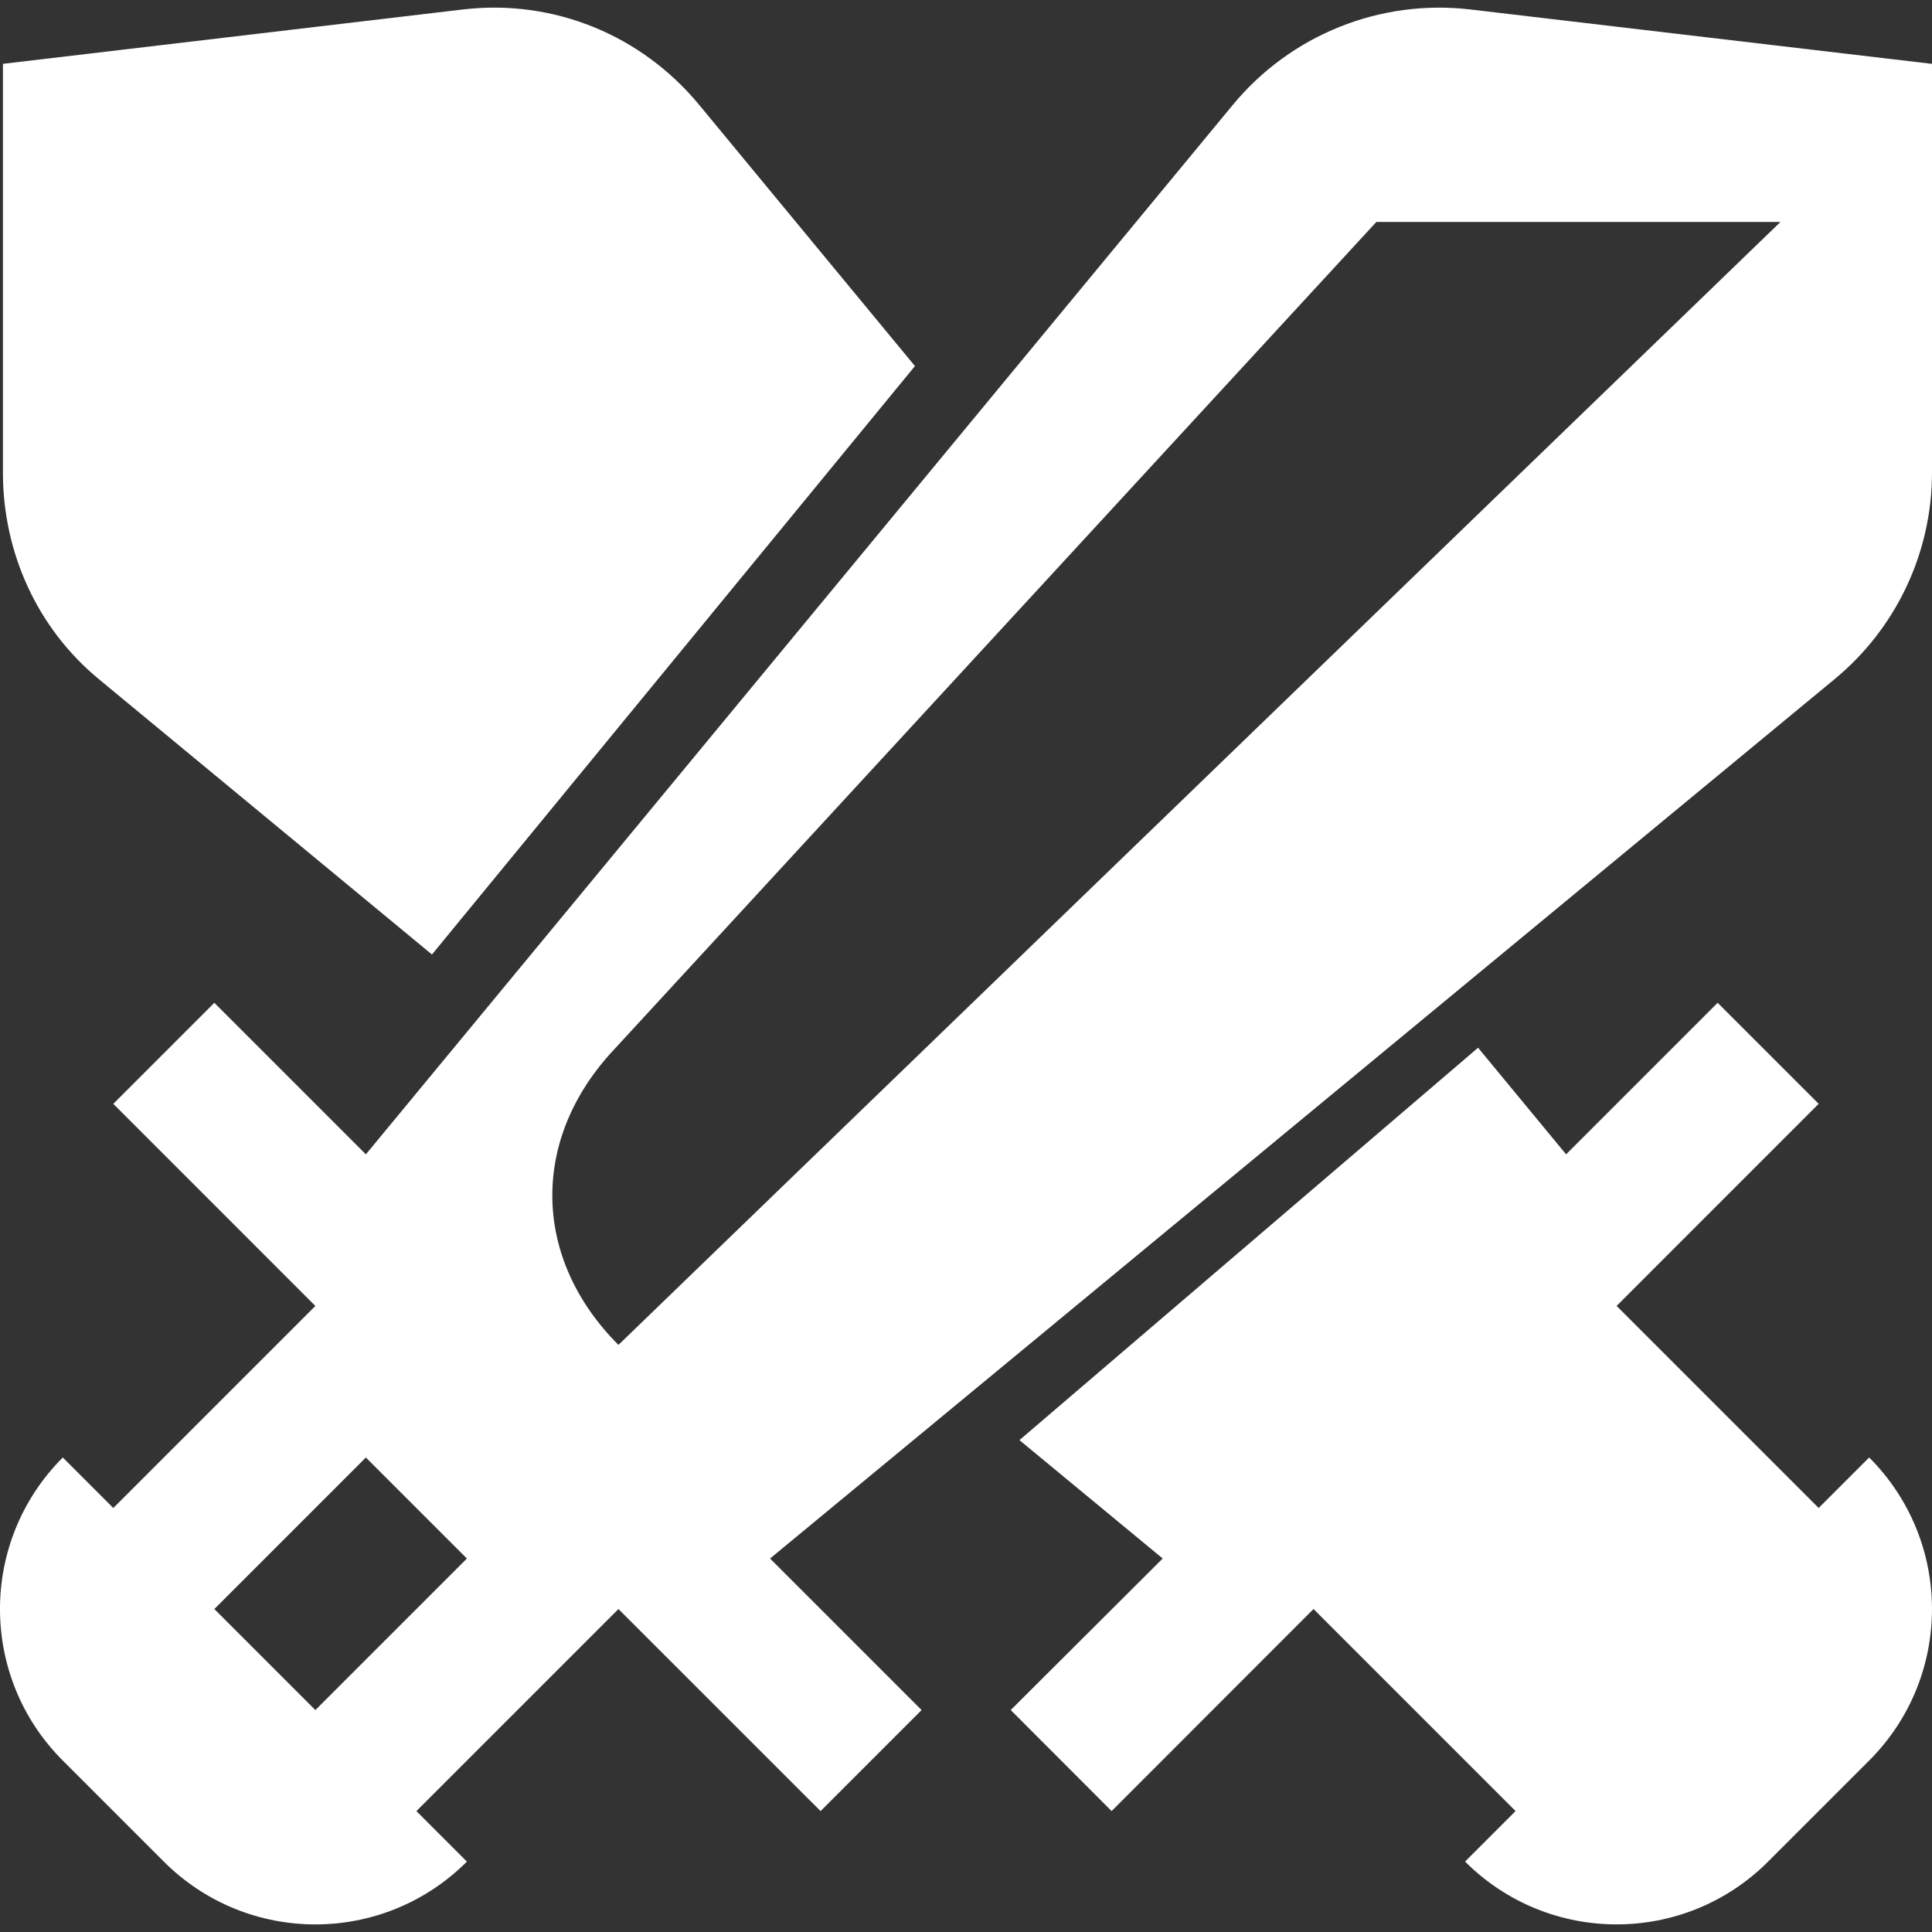
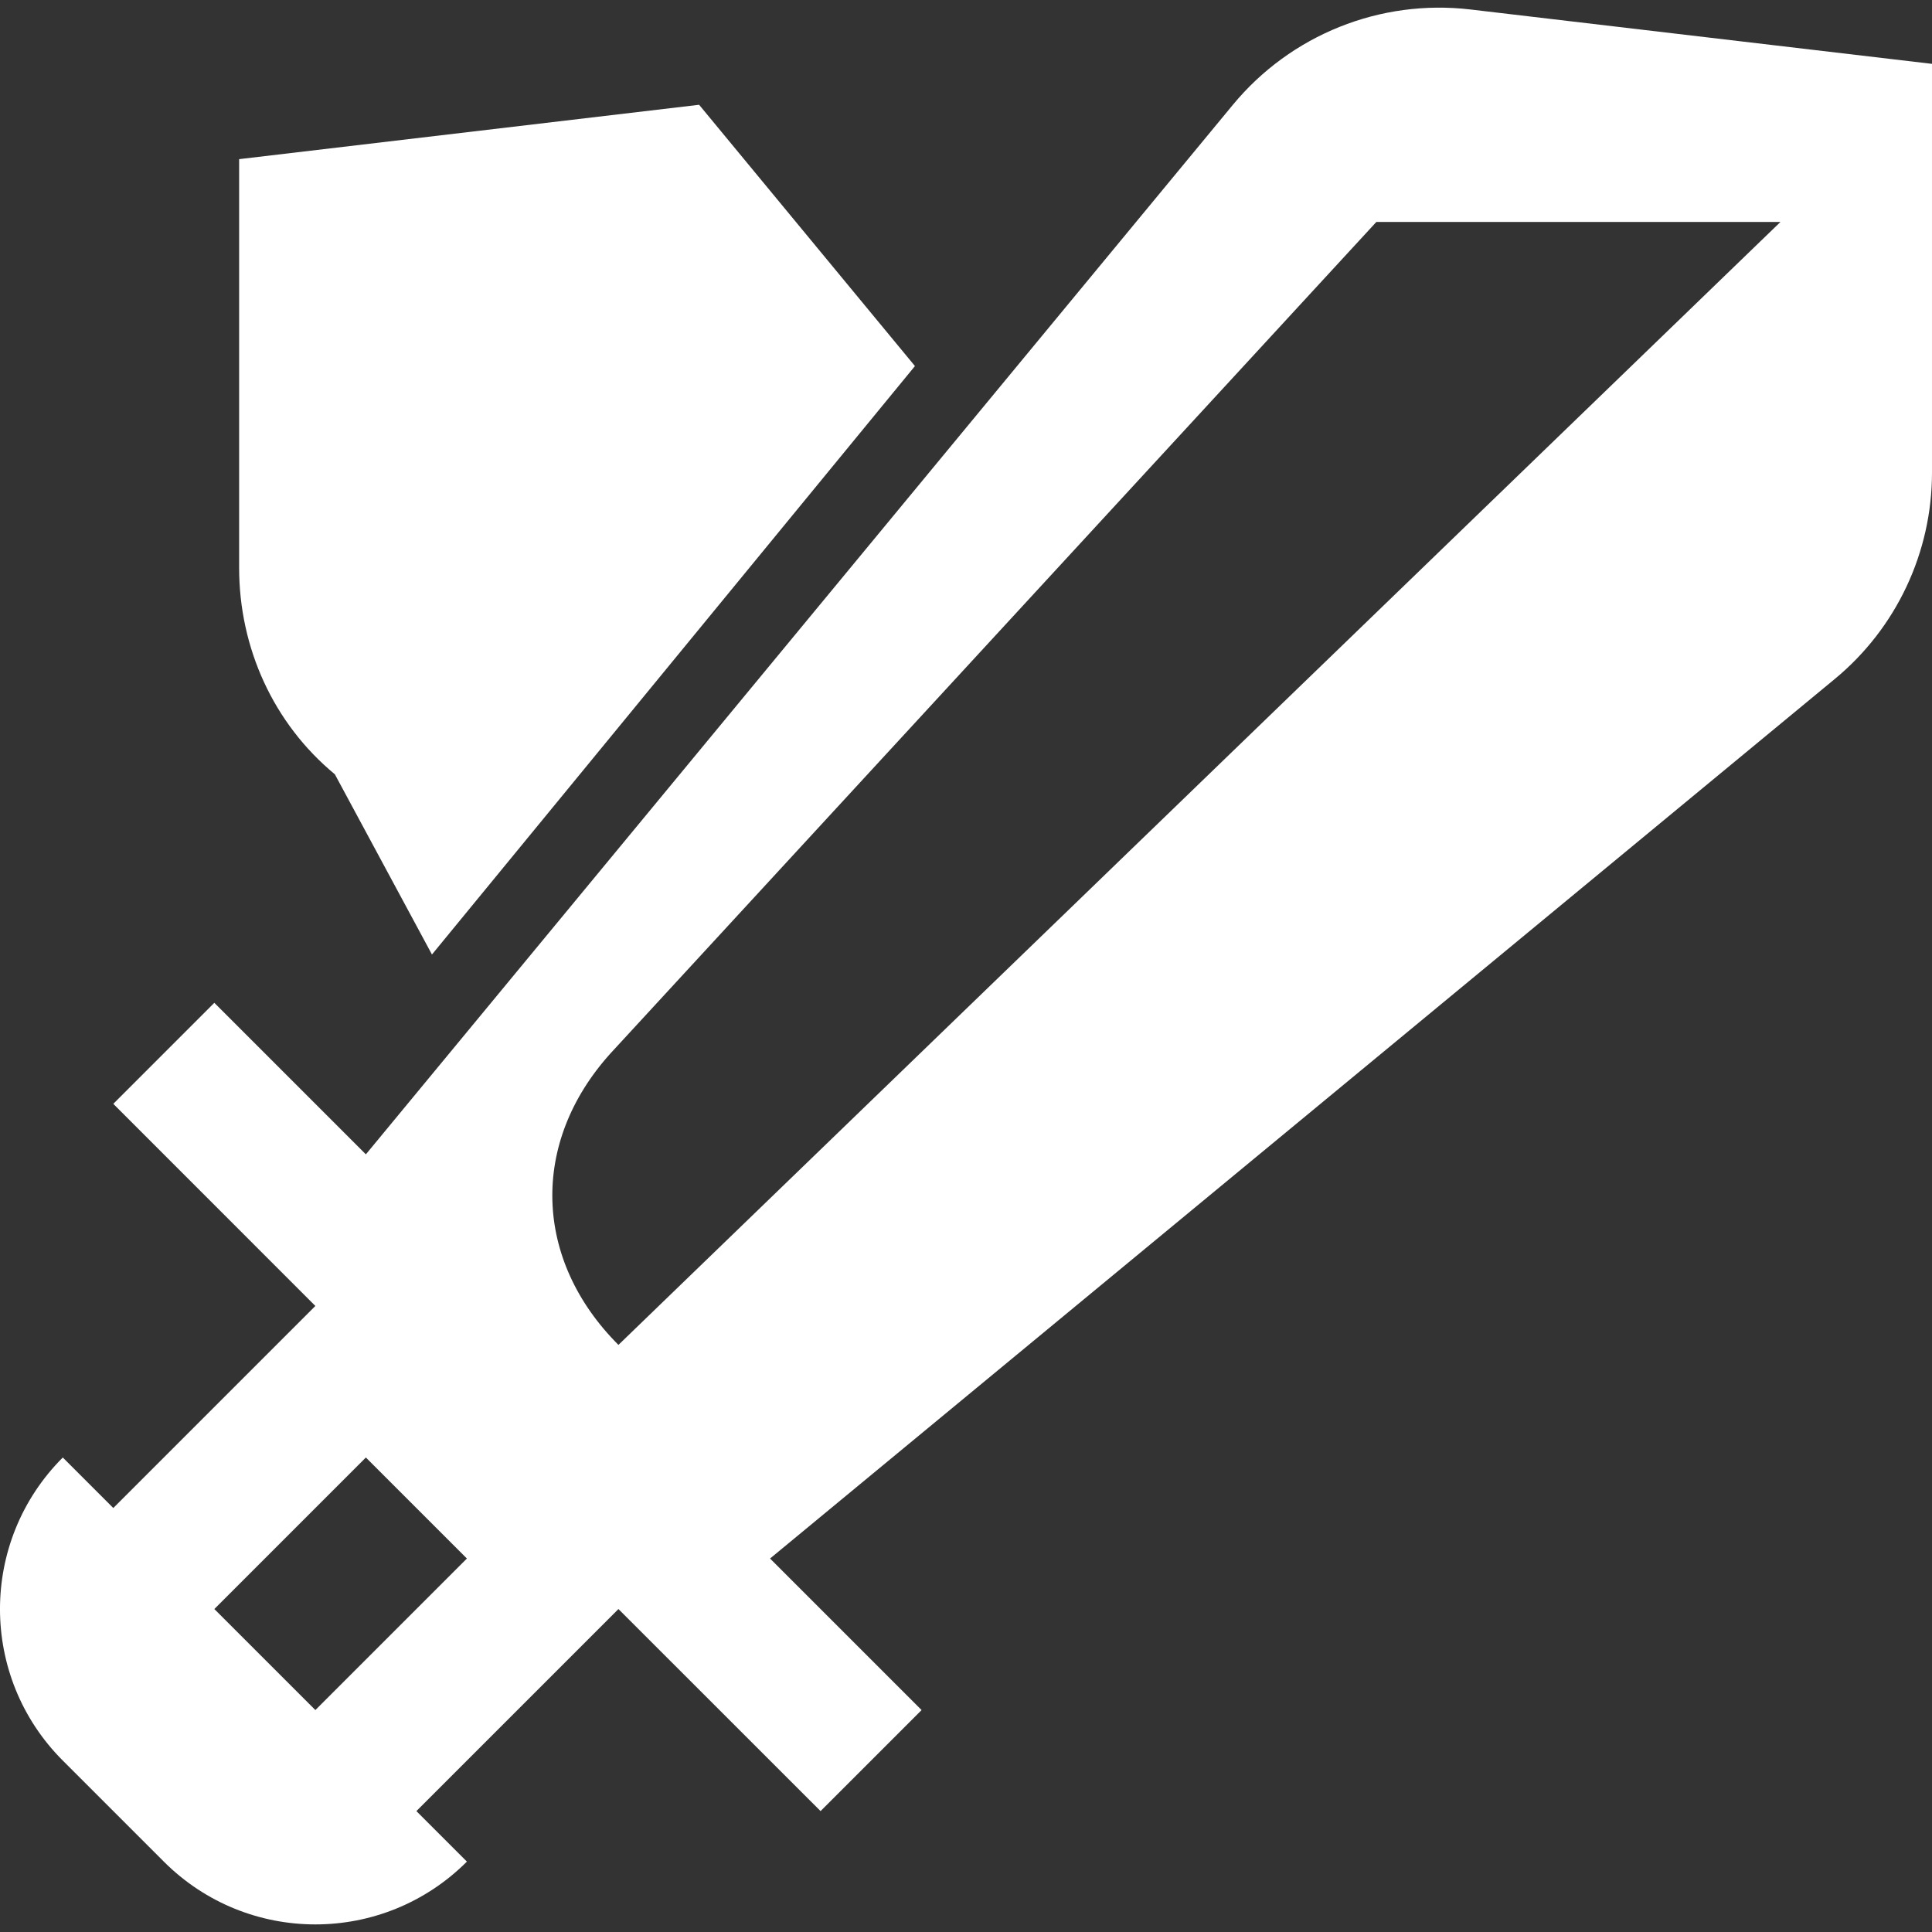
<svg xmlns="http://www.w3.org/2000/svg" width="1200pt" height="1200pt" version="1.1" viewBox="0 0 1200 1200">
  <rect x="0" y="0" width="1200" height="1200" fill="#333333" stroke="none" />
  <path d="m509.67 1124.9 62.75-62.75-94.125-94.125 661.35-546.32c38.207-31.551 60.352-78.59 60.352-128.16v-253.88l-286.63-33.77c-56.094-6.613-111.65 15.711-147.6 59.199l-538.52 651.89-94.121-94.121-62.75 62.75 125.5 125.54-125.5 125.5-31.375-31.375c-52.012 52.012-52.012 136.24 0 188.25l62.75 62.75c52.012 52.012 136.24 52.012 188.25 0l-31.375-31.375 125.5-125.5zm596.2-987.04-721.75 697.48c-52.719-52.766-54.984-125.5-5.016-180.97l475.77-516.51zm-972.74 861.54 94.125-94.125 62.75 62.75-94.125 94.125z" fill="white" />
-   <path d="m268.3 592.86 299.99-365.49-134.06-162.29c-35.945-43.488-90.617-65.809-146.71-59.199l-285.7 33.773v253.88c0 49.613 21.258 96.609 59.465 128.21z" fill="white" />
-   <path d="m1129.6 936.64-125.5-125.5 125.5-125.54-62.75-62.75-94.121 94.125-54.672-66.211-284.86 243.72 88.977 73.531-94.391 94.125 62.66 62.75 125.41-125.5 125.5 125.5-31.375 31.375c52.012 52.012 136.24 52.012 188.25 0l62.75-62.75c52.012-52.012 52.012-136.24 0-188.25z" fill="white" />
+   <path d="m268.3 592.86 299.99-365.49-134.06-162.29l-285.7 33.773v253.88c0 49.613 21.258 96.609 59.465 128.21z" fill="white" />
</svg>